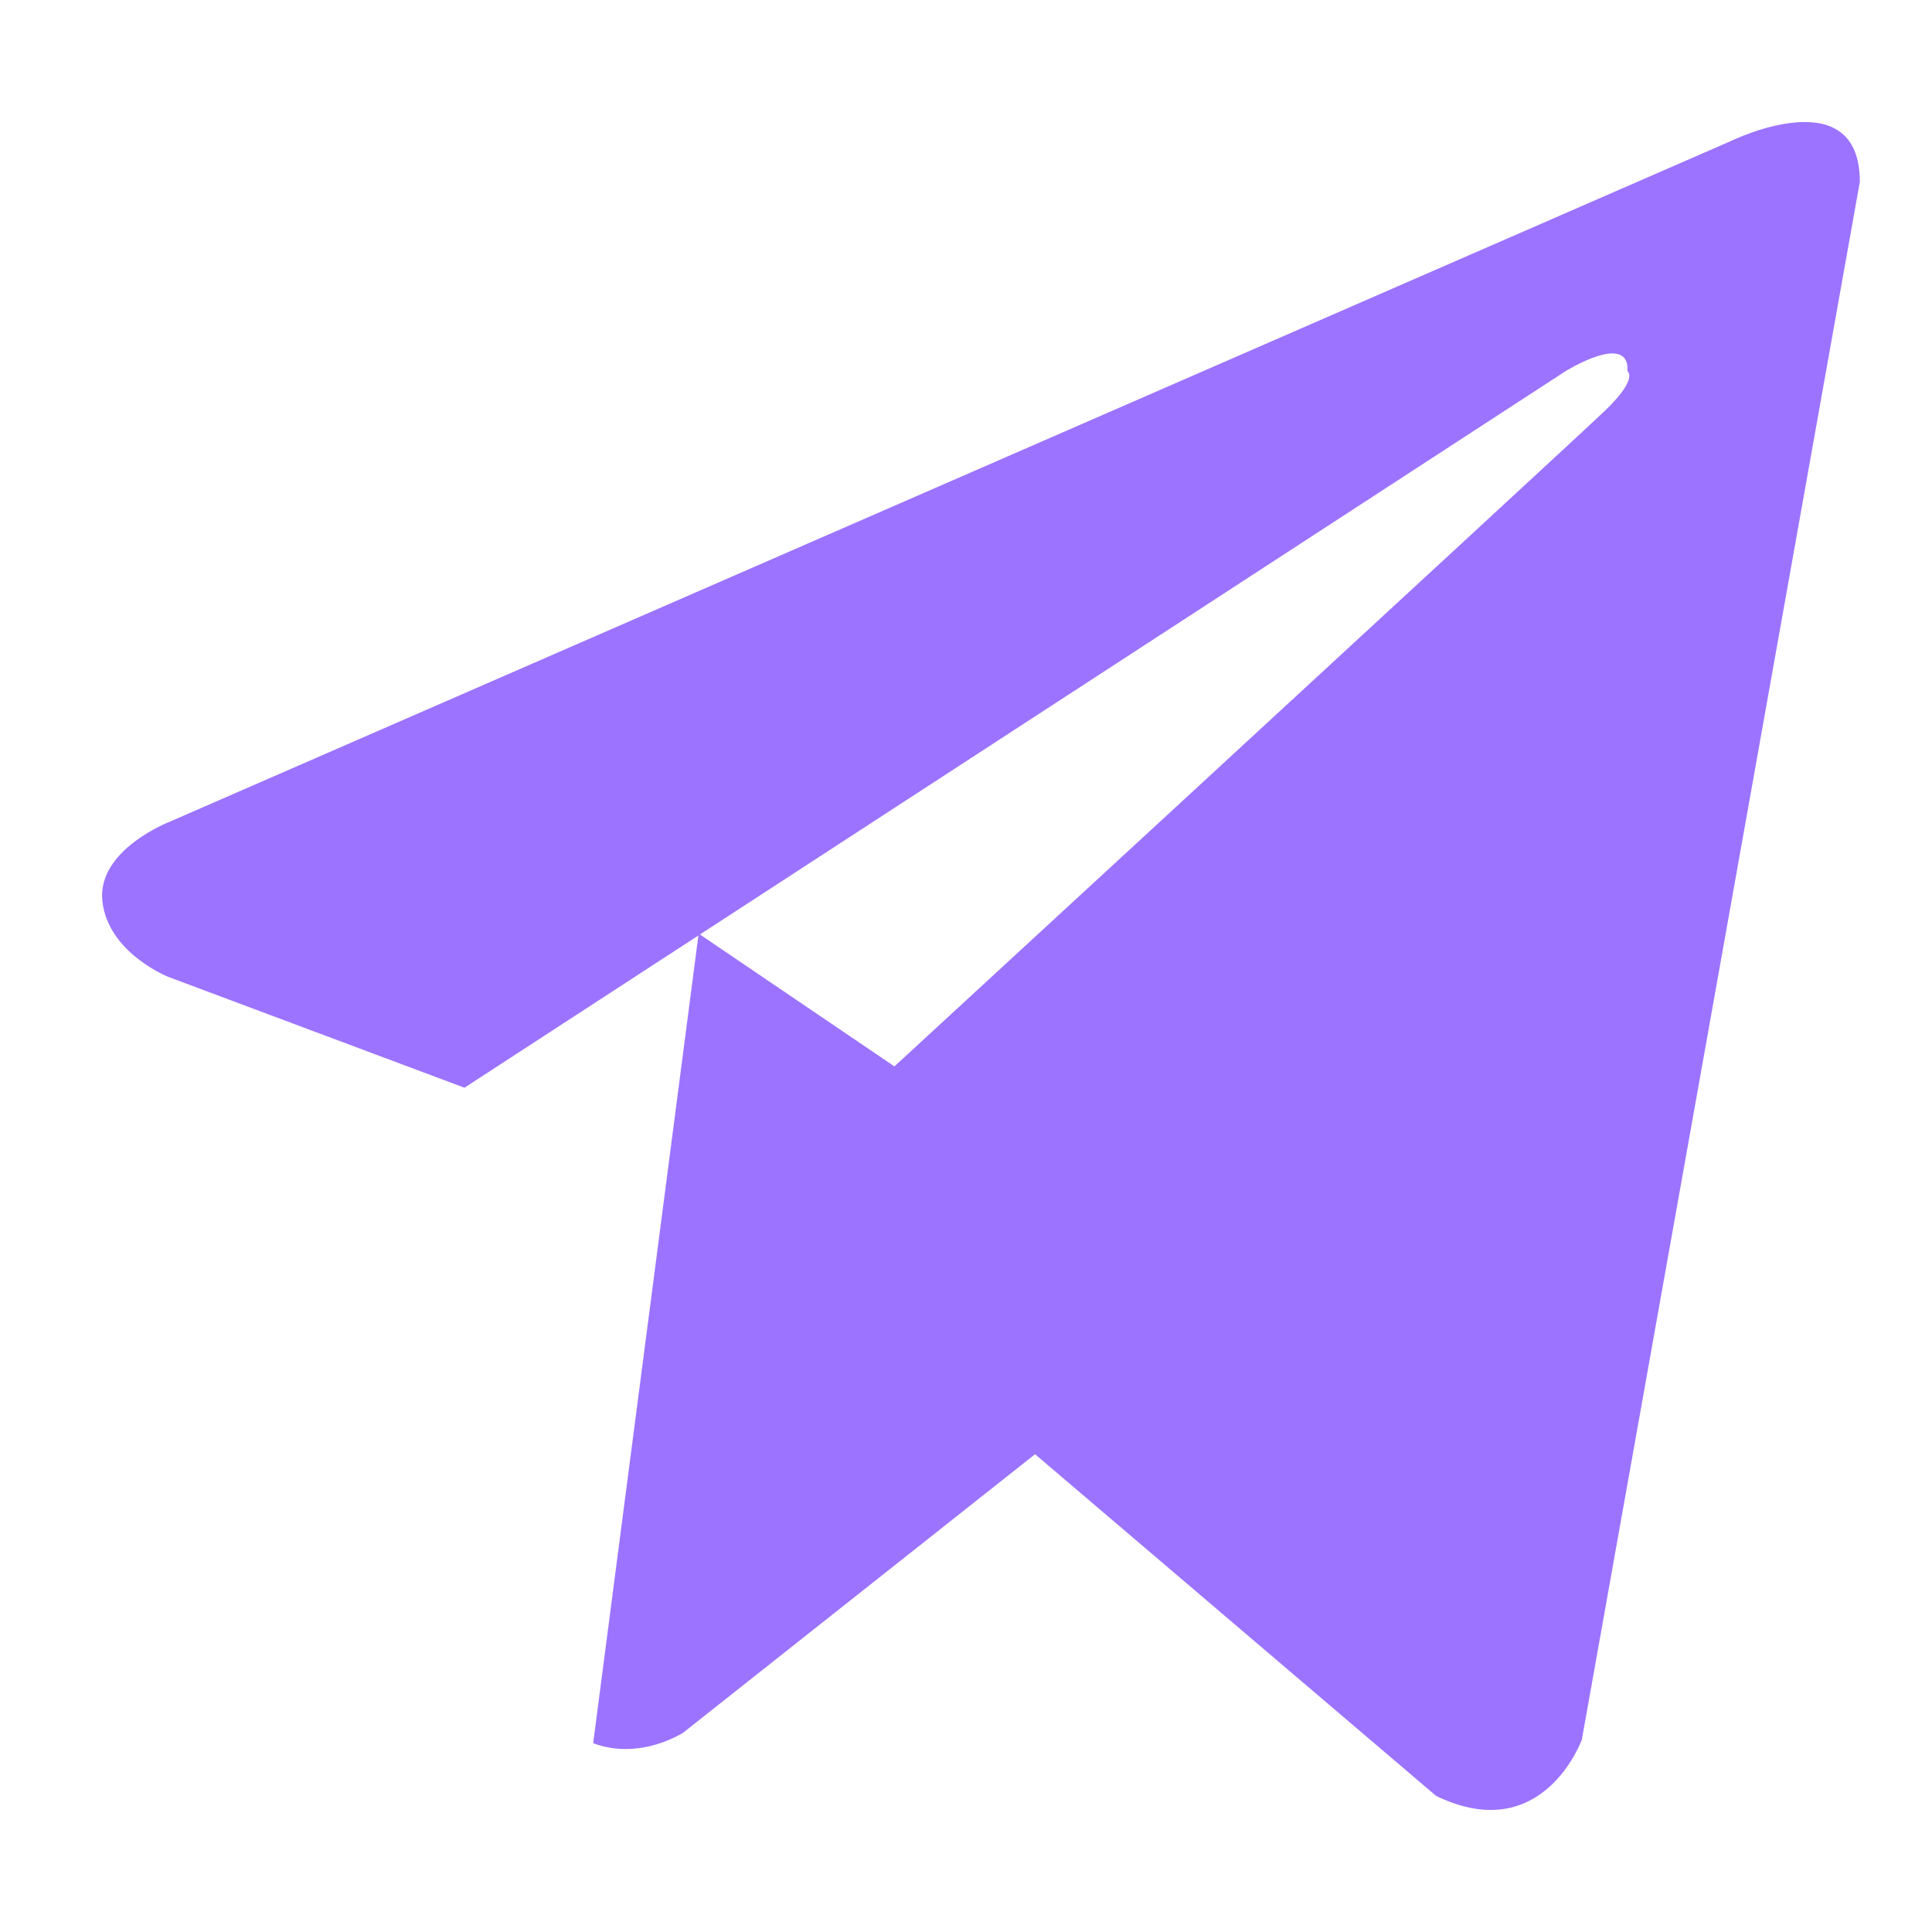
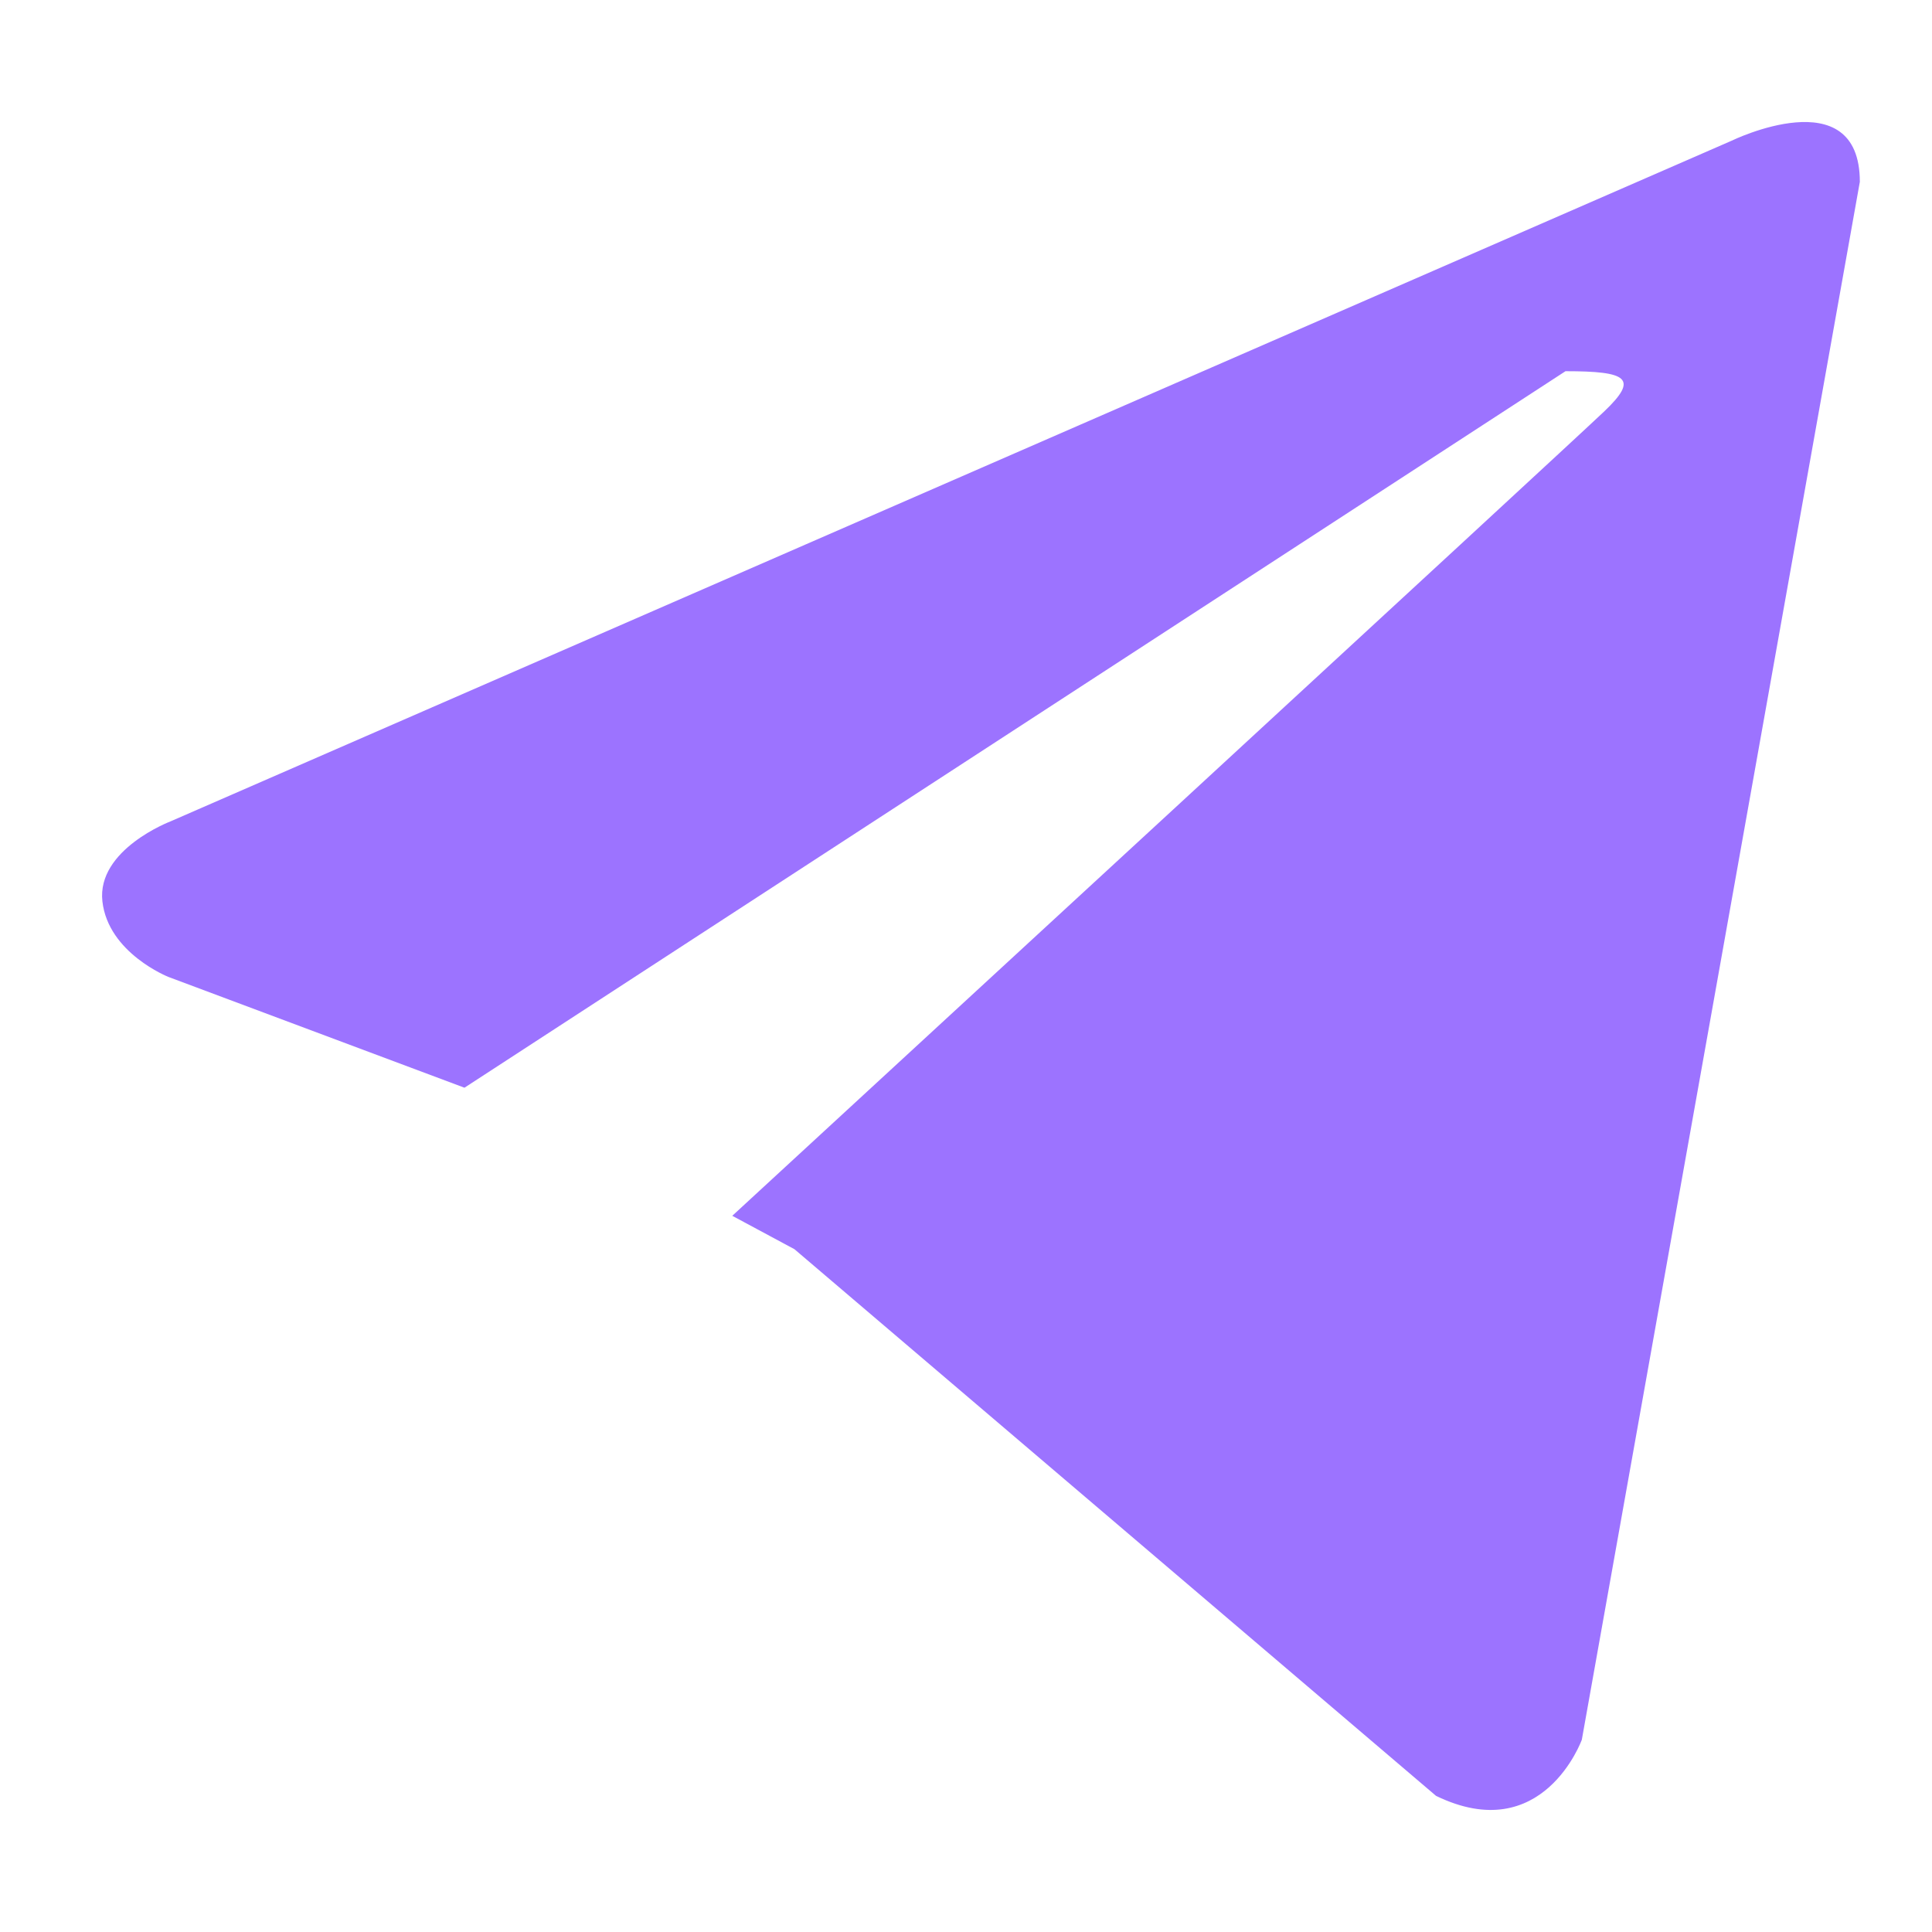
<svg xmlns="http://www.w3.org/2000/svg" width="37" height="37" viewBox="0 0 37 37" fill="none">
-   <path fill-rule="evenodd" clip-rule="evenodd" d="M30.294 33.317L35.618 3.482L35.618 3.483C35.618 1.496 33.16 2.696 33.16 2.696L3.264 15.731C3.264 15.731 1.85 16.269 1.961 17.262C2.073 18.255 3.227 18.71 3.227 18.71L8.895 20.831L29.981 7.109C29.981 7.109 31.212 6.343 31.168 7.109C31.168 7.109 31.388 7.244 30.728 7.874C30.088 8.487 14.894 22.483 14.024 23.284L15.215 23.924L27.502 34.393C29.549 35.386 30.294 33.317 30.294 33.317Z" fill="#9C73FF" />
-   <path d="M23.634 24.834L13.086 33.181C13.086 33.181 12.262 33.724 11.36 33.384L13.38 17.88" fill="#9C73FF" />
+   <path fill-rule="evenodd" clip-rule="evenodd" d="M30.294 33.317L35.618 3.482L35.618 3.483C35.618 1.496 33.16 2.696 33.16 2.696L3.264 15.731C3.264 15.731 1.85 16.269 1.961 17.262C2.073 18.255 3.227 18.71 3.227 18.71L8.895 20.831L29.981 7.109C31.168 7.109 31.388 7.244 30.728 7.874C30.088 8.487 14.894 22.483 14.024 23.284L15.215 23.924L27.502 34.393C29.549 35.386 30.294 33.317 30.294 33.317Z" fill="#9C73FF" />
</svg>